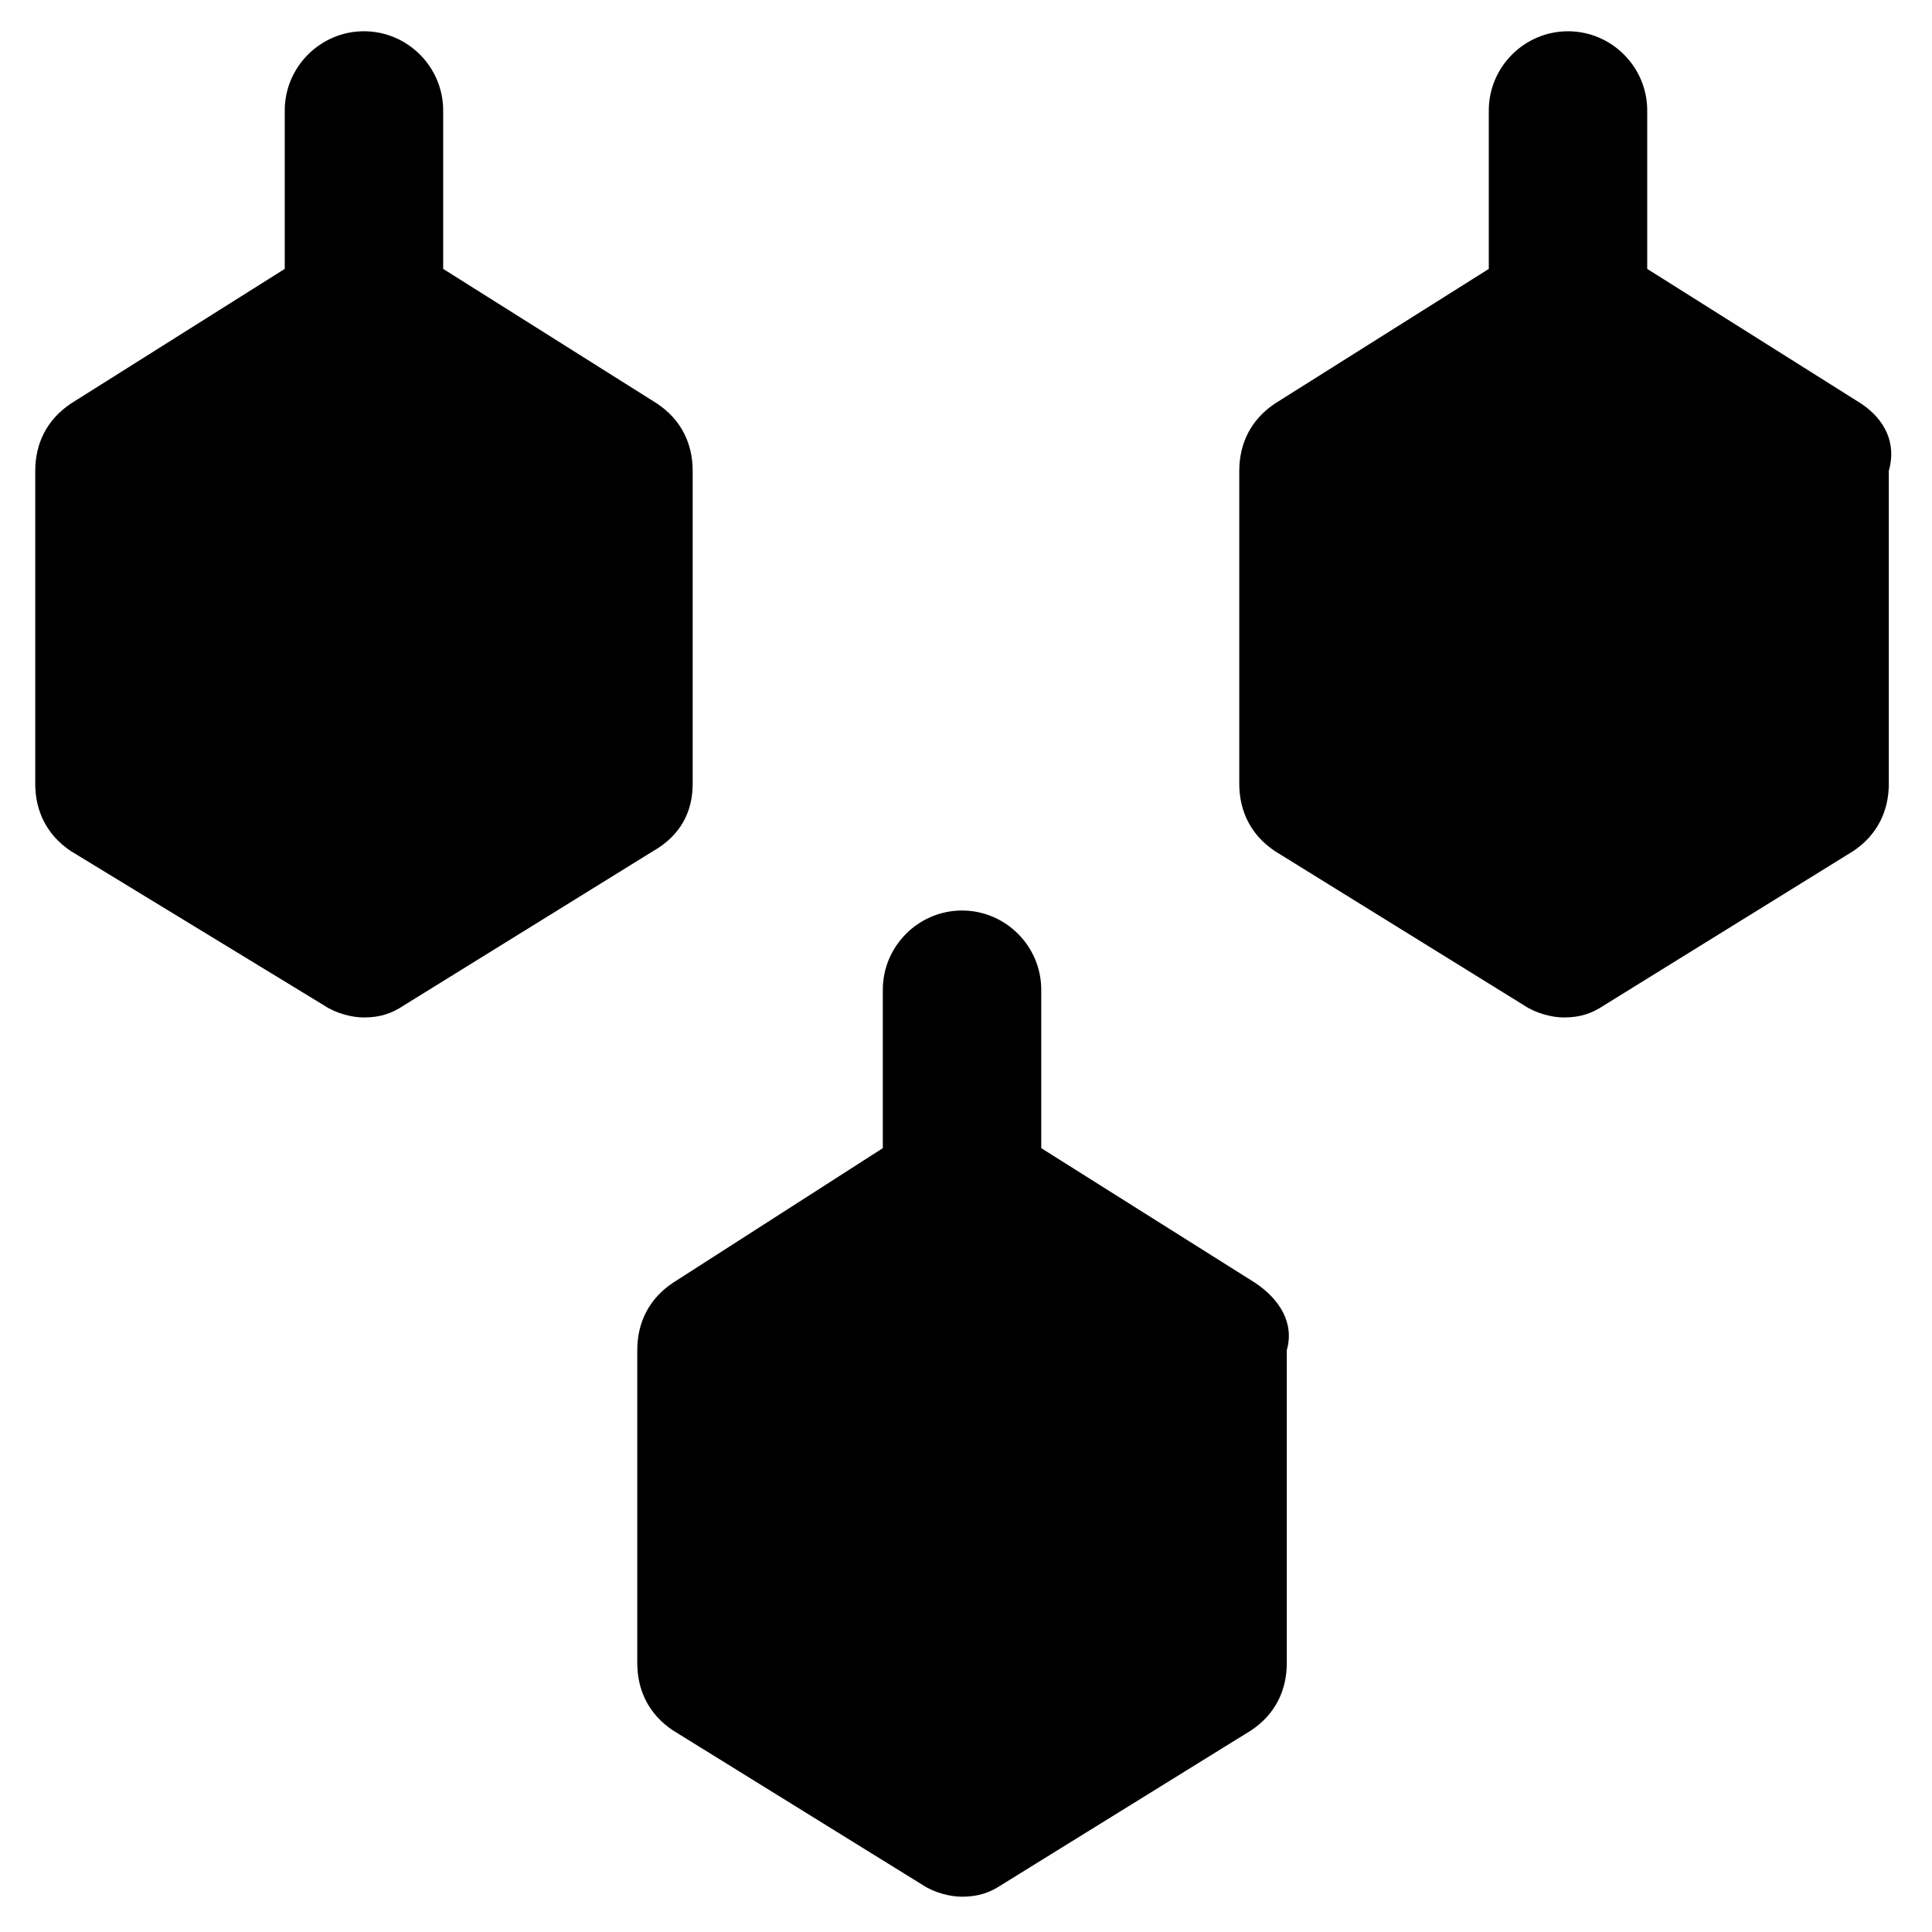
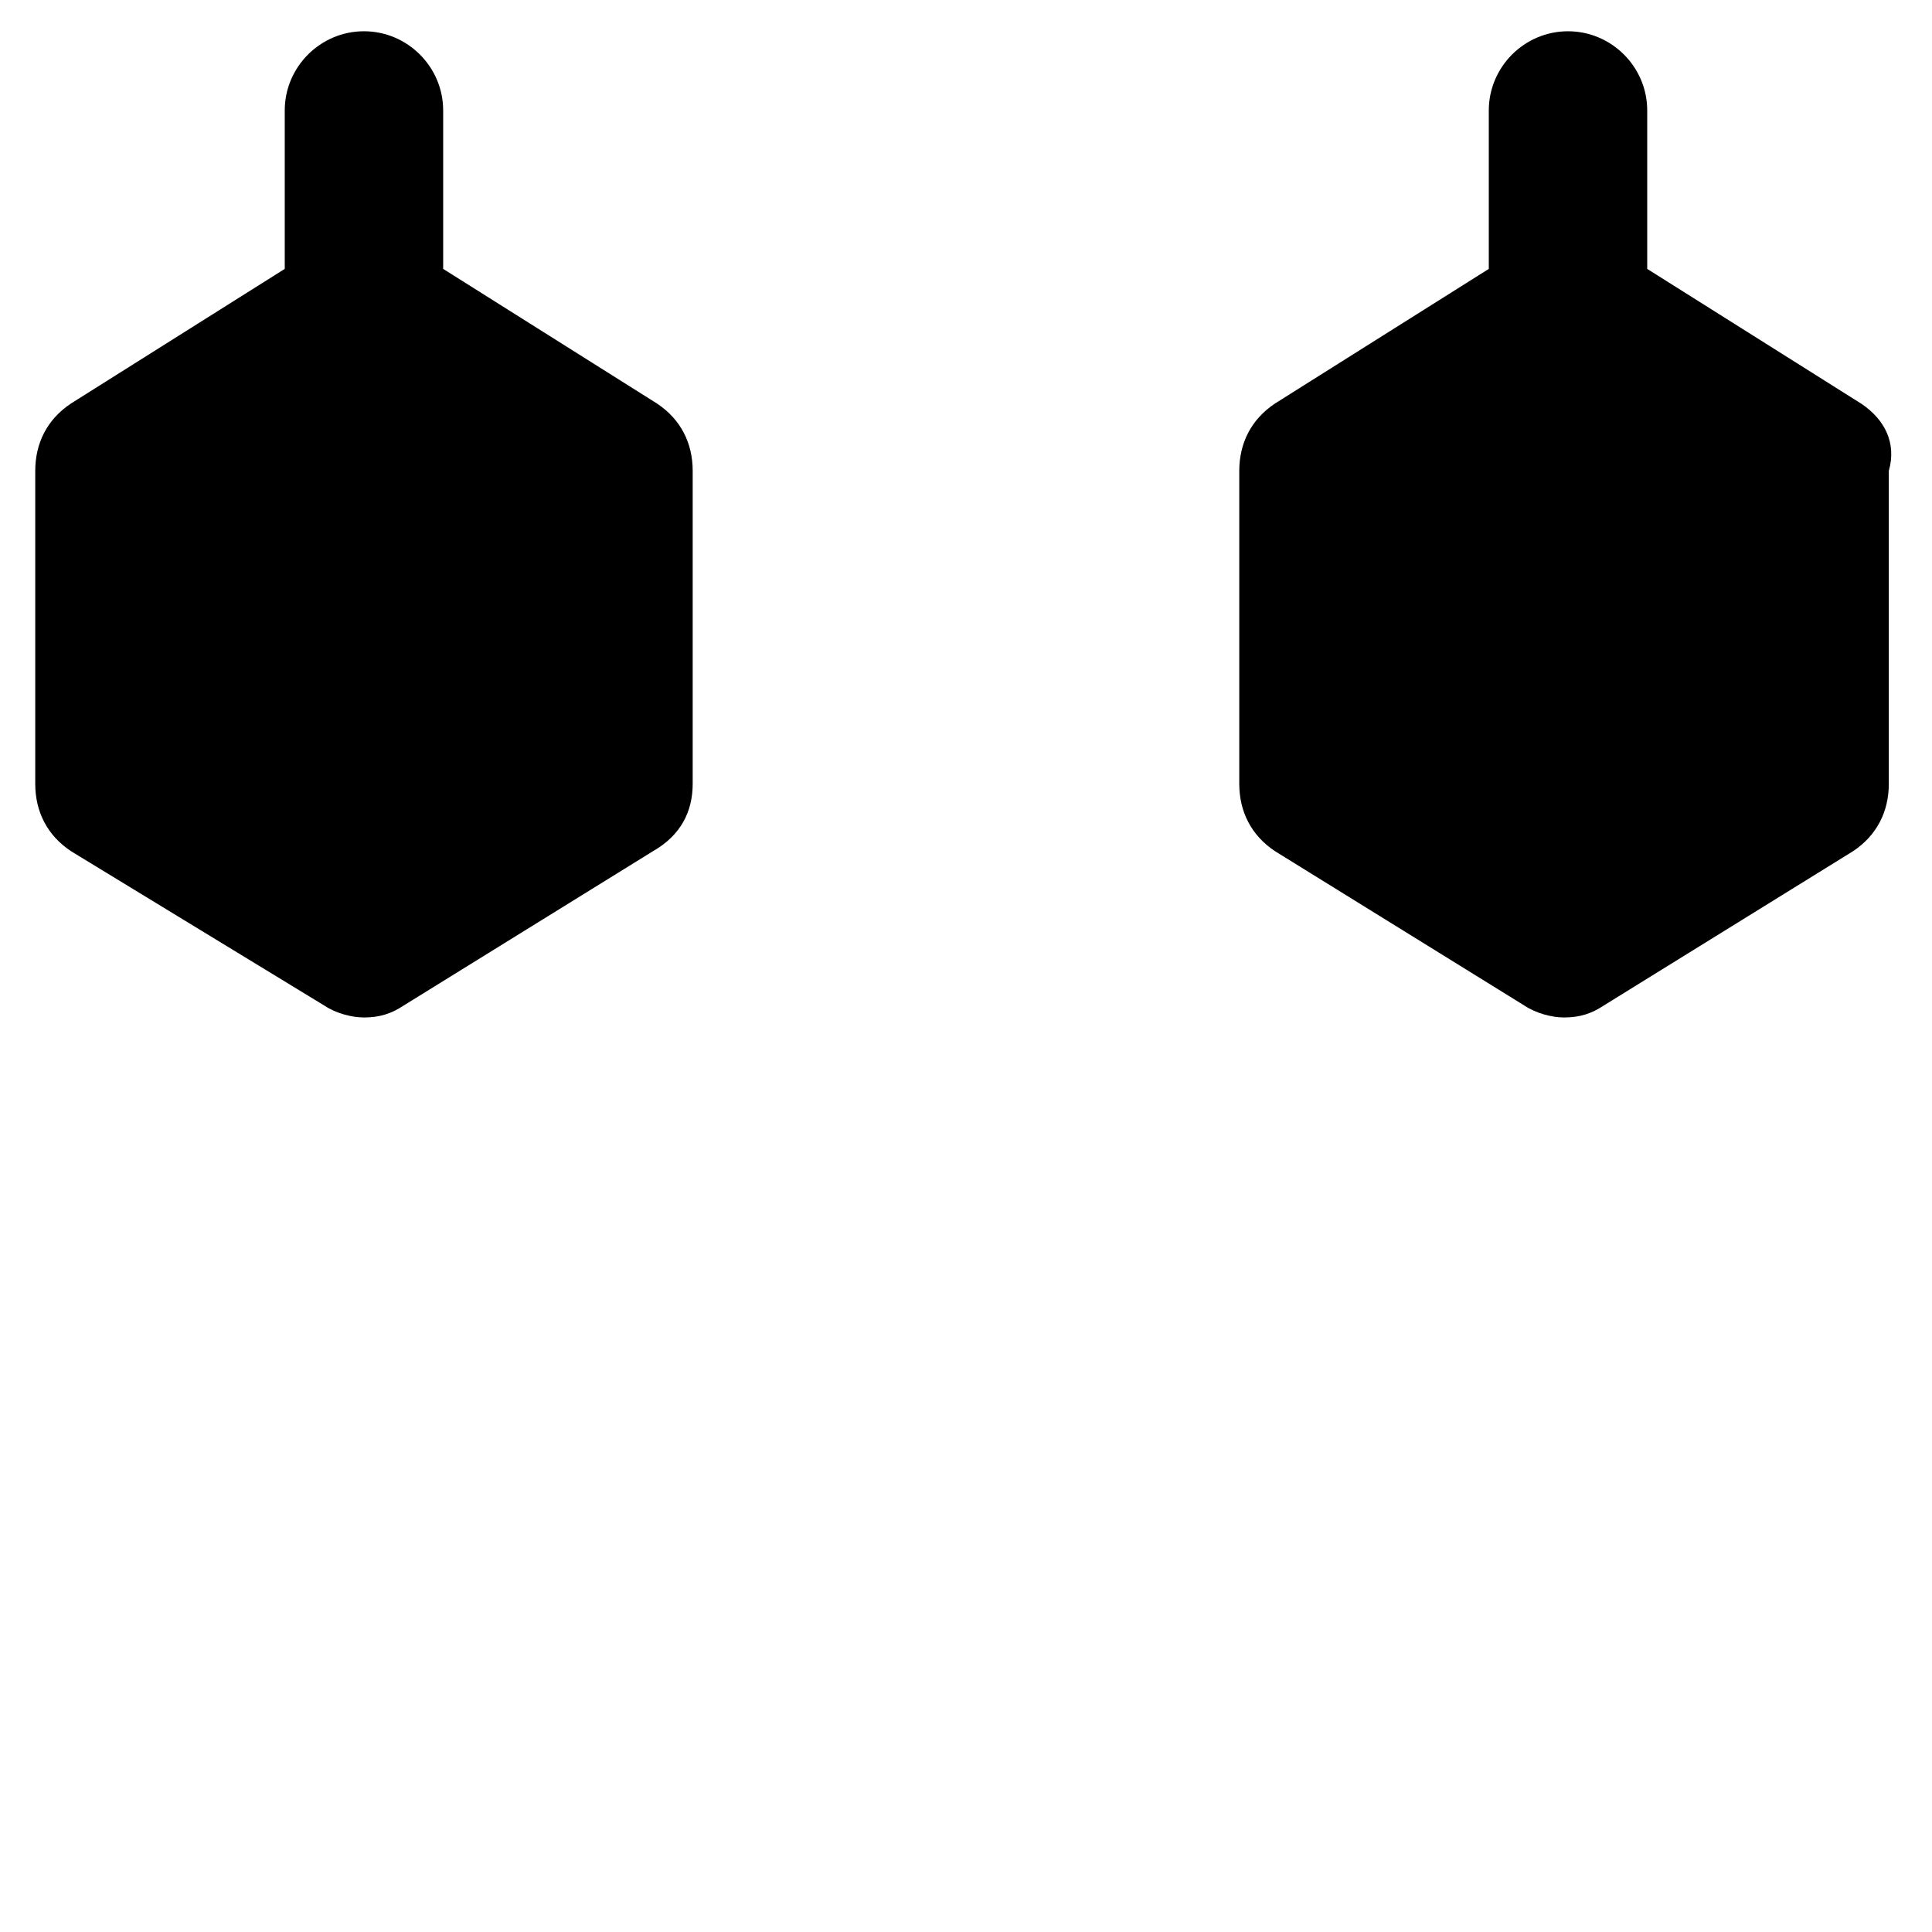
<svg xmlns="http://www.w3.org/2000/svg" fill="#000000" width="800px" height="800px" version="1.1" viewBox="144 144 512 512">
  <g>
    <path d="m637.21 250.95-56.68-35.688v-41.984c0-11.547-9.445-20.992-20.992-20.992s-20.992 9.445-20.992 20.992v41.984l-56.68 35.688c-6.297 4.199-9.445 10.496-9.445 17.844v82.918c0 7.348 3.148 13.645 9.445 17.844l66.125 40.934c3.148 2.098 7.348 3.148 10.496 3.148 4.199 0 7.348-1.051 10.496-3.148l66.125-40.934c6.297-4.199 9.445-10.496 9.445-17.844v-82.918c2.106-7.348-1.043-13.645-7.344-17.844z" />
    <path d="m327.57 351.71v-82.918c0-7.348-3.148-13.645-9.445-17.844l-56.68-35.688v-41.984c0-11.547-9.445-20.992-20.992-20.992s-20.992 9.445-20.992 20.992v41.984l-56.676 35.688c-6.297 4.199-9.445 10.496-9.445 17.844v82.918c0 7.348 3.148 13.645 9.445 17.844l67.172 40.938c3.148 2.098 7.348 3.148 10.496 3.148 4.199 0 7.348-1.051 10.496-3.148l66.125-40.934c7.348-4.199 10.496-10.5 10.496-17.848z" />
-     <path d="m476.62 483.96-56.68-35.688v-41.984c0-11.547-9.445-20.992-20.992-20.992s-20.992 9.445-20.992 20.992v41.984l-55.629 35.688c-6.297 4.199-9.445 10.496-9.445 17.844v82.918c0 7.348 3.148 13.645 9.445 17.844l66.125 40.934c3.148 2.098 7.348 3.148 10.496 3.148 4.199 0 7.348-1.051 10.496-3.148l66.125-40.934c6.297-4.199 9.445-10.496 9.445-17.844v-82.918c2.102-7.348-2.098-13.645-8.395-17.844z" />
  </g>
</svg>